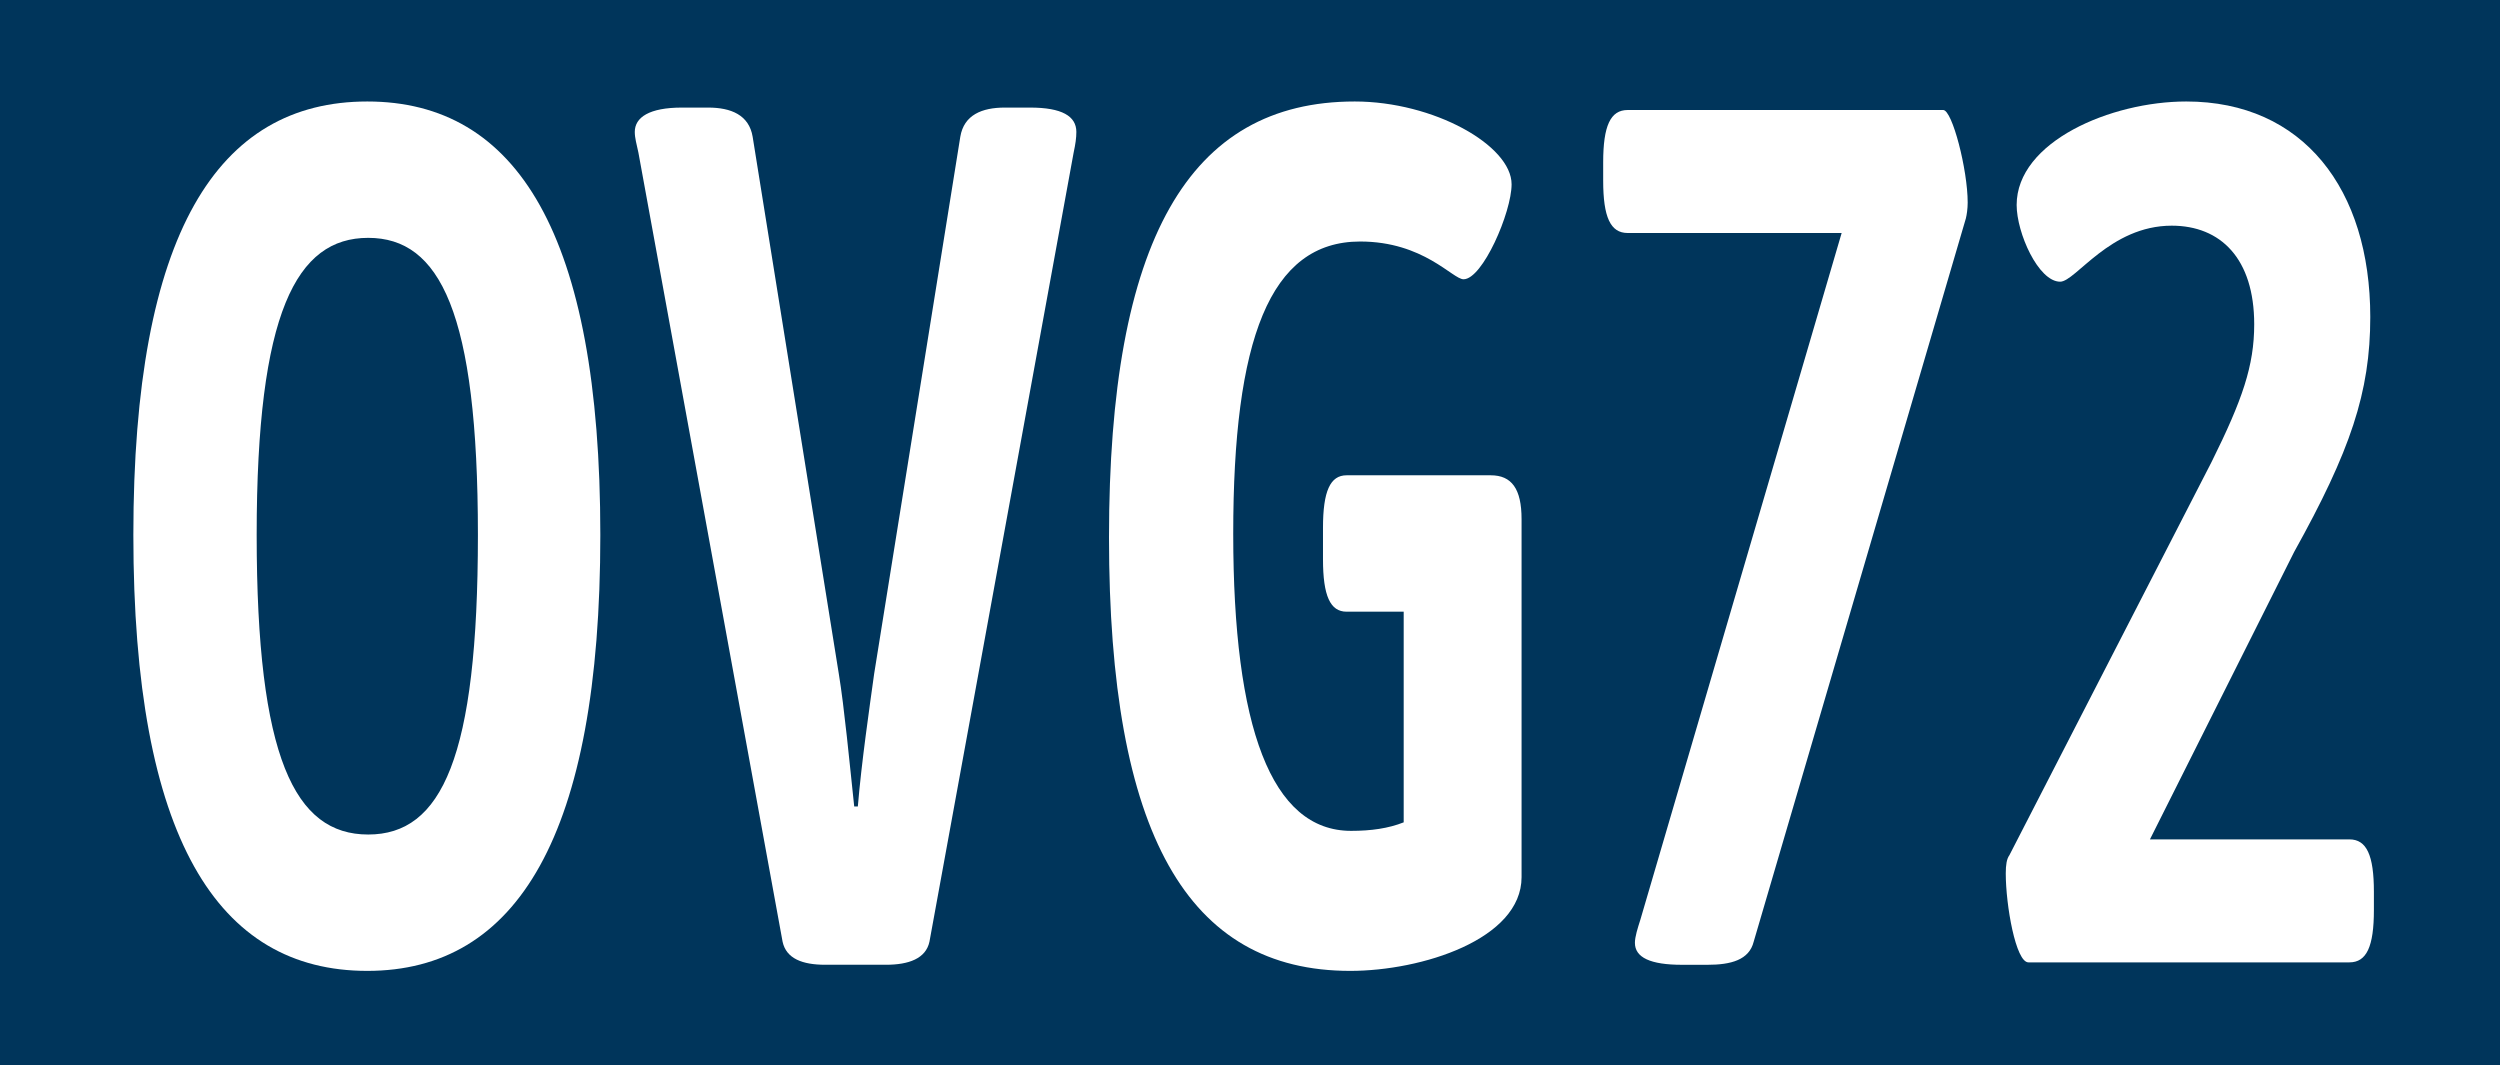
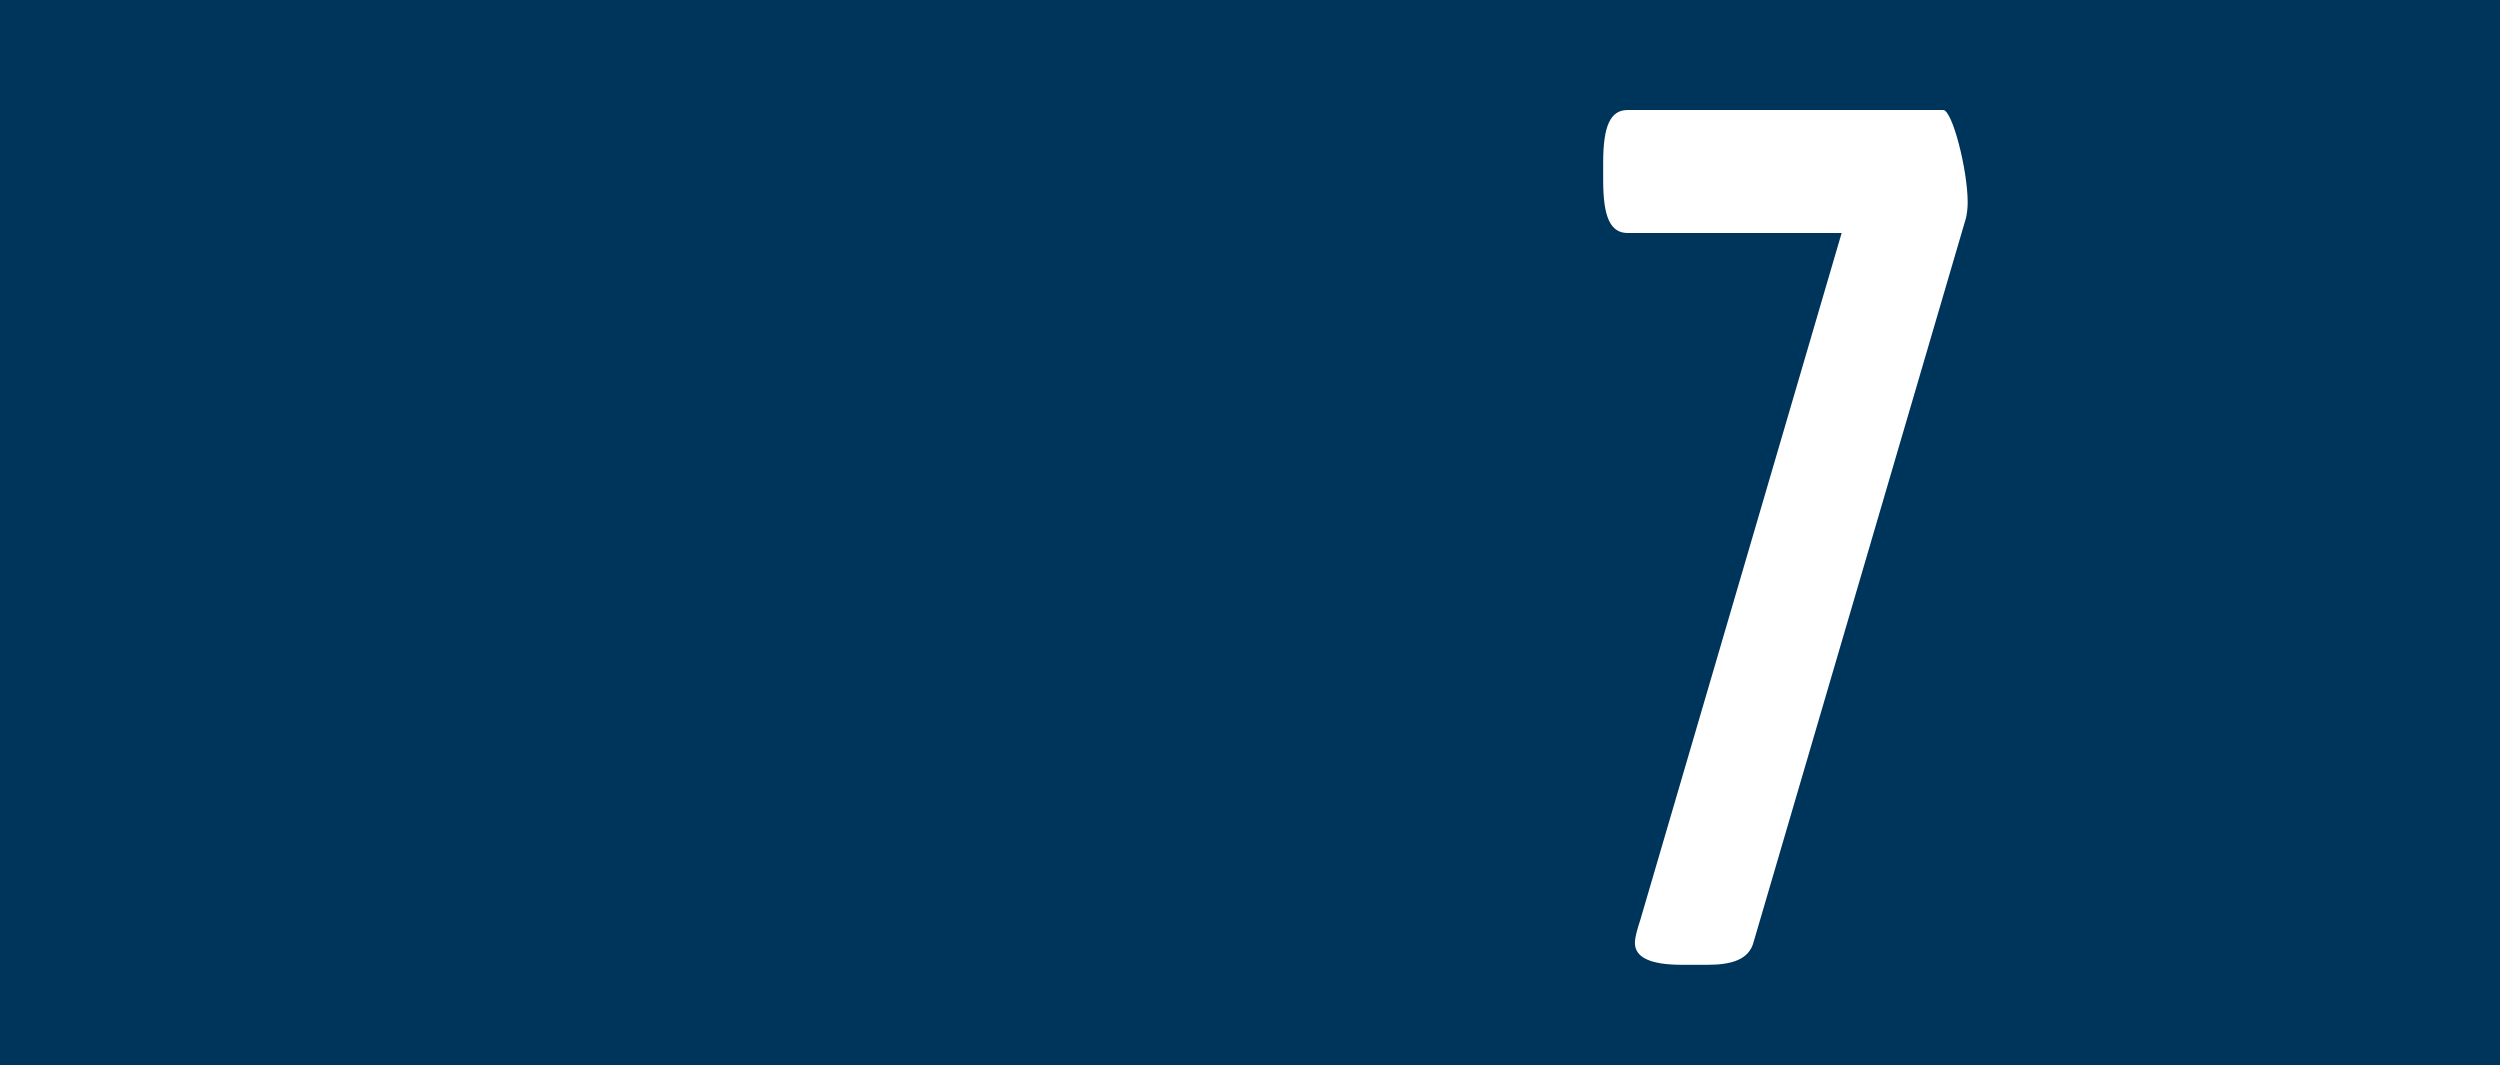
<svg xmlns="http://www.w3.org/2000/svg" id="Ebene_1" data-name="Ebene 1" viewBox="0 0 772 329">
  <rect x="0" y="0" width="772" height="329" fill="#808080" stroke="none" />
  <defs>
    <style>
      .cls-1 {
        fill: #fff;
      }

      .cls-2 {
        fill: #00355b;
      }
    </style>
  </defs>
  <polyline class="cls-2" points="0 164.5 0 0 772 0 772 329 0 329" />
  <g>
-     <path class="cls-1" d="M41.18,165.2c0-93.25,26.04-133.86,72.24-133.86s71.96,40.98,71.96,133.86-25.76,134.61-71.96,134.61-72.24-40.98-72.24-134.61ZM147.58,165.2c0-68.81-11.76-91.75-33.88-91.75s-34.44,22.94-34.44,91.75,11.76,92.5,34.44,92.5,33.88-23.69,33.88-92.5Z" />
-     <path class="cls-1" d="M241.66,290.78l-44.52-243.65c-.56-2.63-1.12-4.51-1.12-6.39,0-4.51,4.48-7.52,14.56-7.52h8.12c7,0,12.6,2.26,13.72,9.02l26.6,165.82c1.68,10.15,3.36,27.82,4.76,40.98h1.12c1.12-13.54,3.64-30.83,5.04-40.98l26.6-165.82c1.12-6.77,6.72-9.02,13.72-9.02h7.84c9.8,0,14.28,2.63,14.28,7.52,0,1.88-.28,3.76-.84,6.39l-44.52,243.65c-1.12,5.26-6.44,7.14-13.44,7.14h-18.76c-7,0-12.04-1.88-13.16-7.14Z" />
-     <path class="cls-1" d="M469.86,160.31v110.55c0,19.18-30.8,28.95-52.92,28.95-50.12,0-74.48-42.11-74.48-133.86s24.64-134.61,75.88-134.61c24.36,0,48.44,13.54,48.44,25.57,0,8.65-8.96,29.33-14.84,29.33-3.36,0-12.32-11.66-31.92-11.66-28,0-39.2,30.46-39.2,90.24s11.76,91.75,36.4,91.75c6.16,0,11.48-.75,16.24-2.63v-65.05h-17.64c-5.04,0-7.28-4.89-7.28-16.17v-9.78c0-11.28,2.24-16.17,7.28-16.17h44.52c6.44,0,9.52,4.14,9.52,13.54Z" />
    <path class="cls-1" d="M504.86,291.16c0-1.88.84-4.51,1.68-7.14l62.16-212.07h-66.08c-5.32,0-7.56-4.89-7.56-16.17v-5.64c0-11.28,2.24-16.17,7.56-16.17h97.44c2.8,0,7.56,18.42,7.56,28.58,0,1.88-.28,3.76-.56,4.89l-65.52,223.35c-1.4,5.64-7,7.14-14.28,7.14h-7.84c-9.8,0-14.56-2.26-14.56-6.77Z" />
-     <path class="cls-1" d="M619.38,269.73c0-2.63.28-4.51,1.12-5.64l62.44-121.45c9.52-19.18,13.16-29.7,13.16-42.49,0-20.3-10.36-30.46-25.48-30.46-19.04,0-29.68,17.3-34.44,17.3-6.72,0-13.44-15.04-13.44-23.69,0-19.55,29.12-31.96,52.36-31.96,36.12,0,56.84,27.07,56.84,66.55,0,23.31-6.16,41.36-23.52,72.57l-44.52,88.74h61.6c5.32,0,7.56,4.89,7.56,16.17v5.64c0,11.28-2.24,16.17-7.56,16.17h-99.12c-3.92,0-7-17.67-7-27.45Z" />
  </g>
</svg>